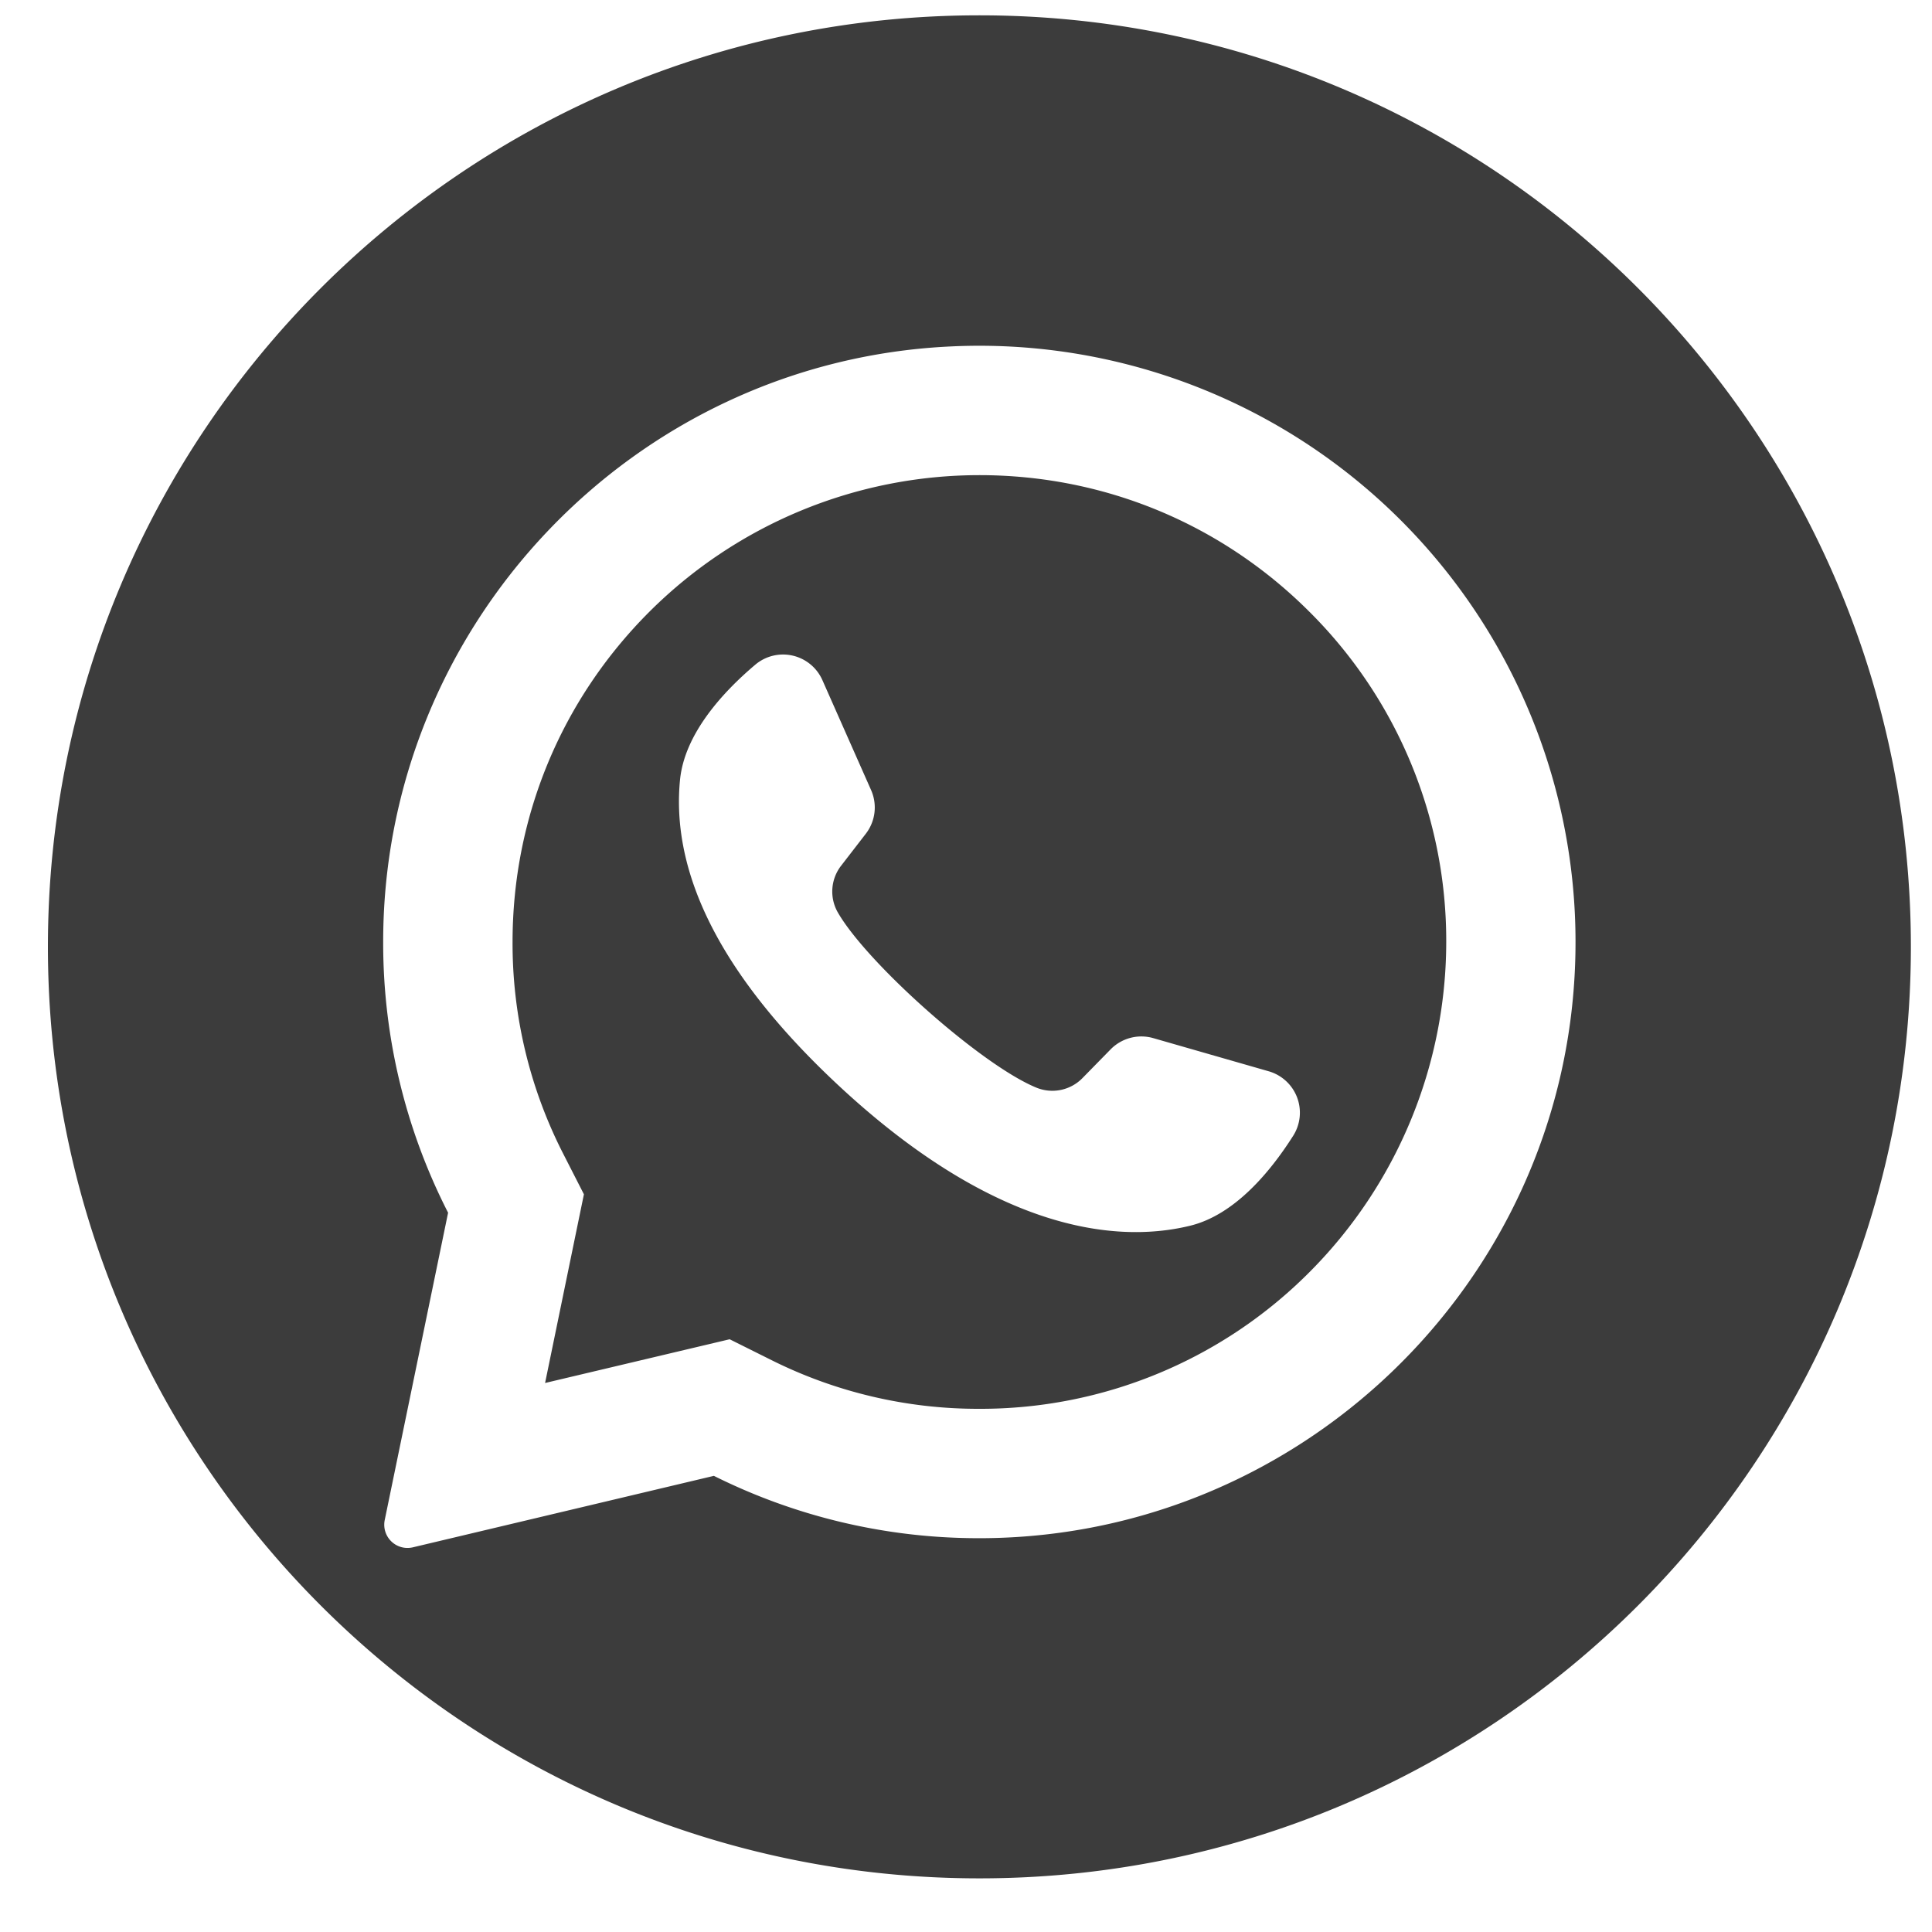
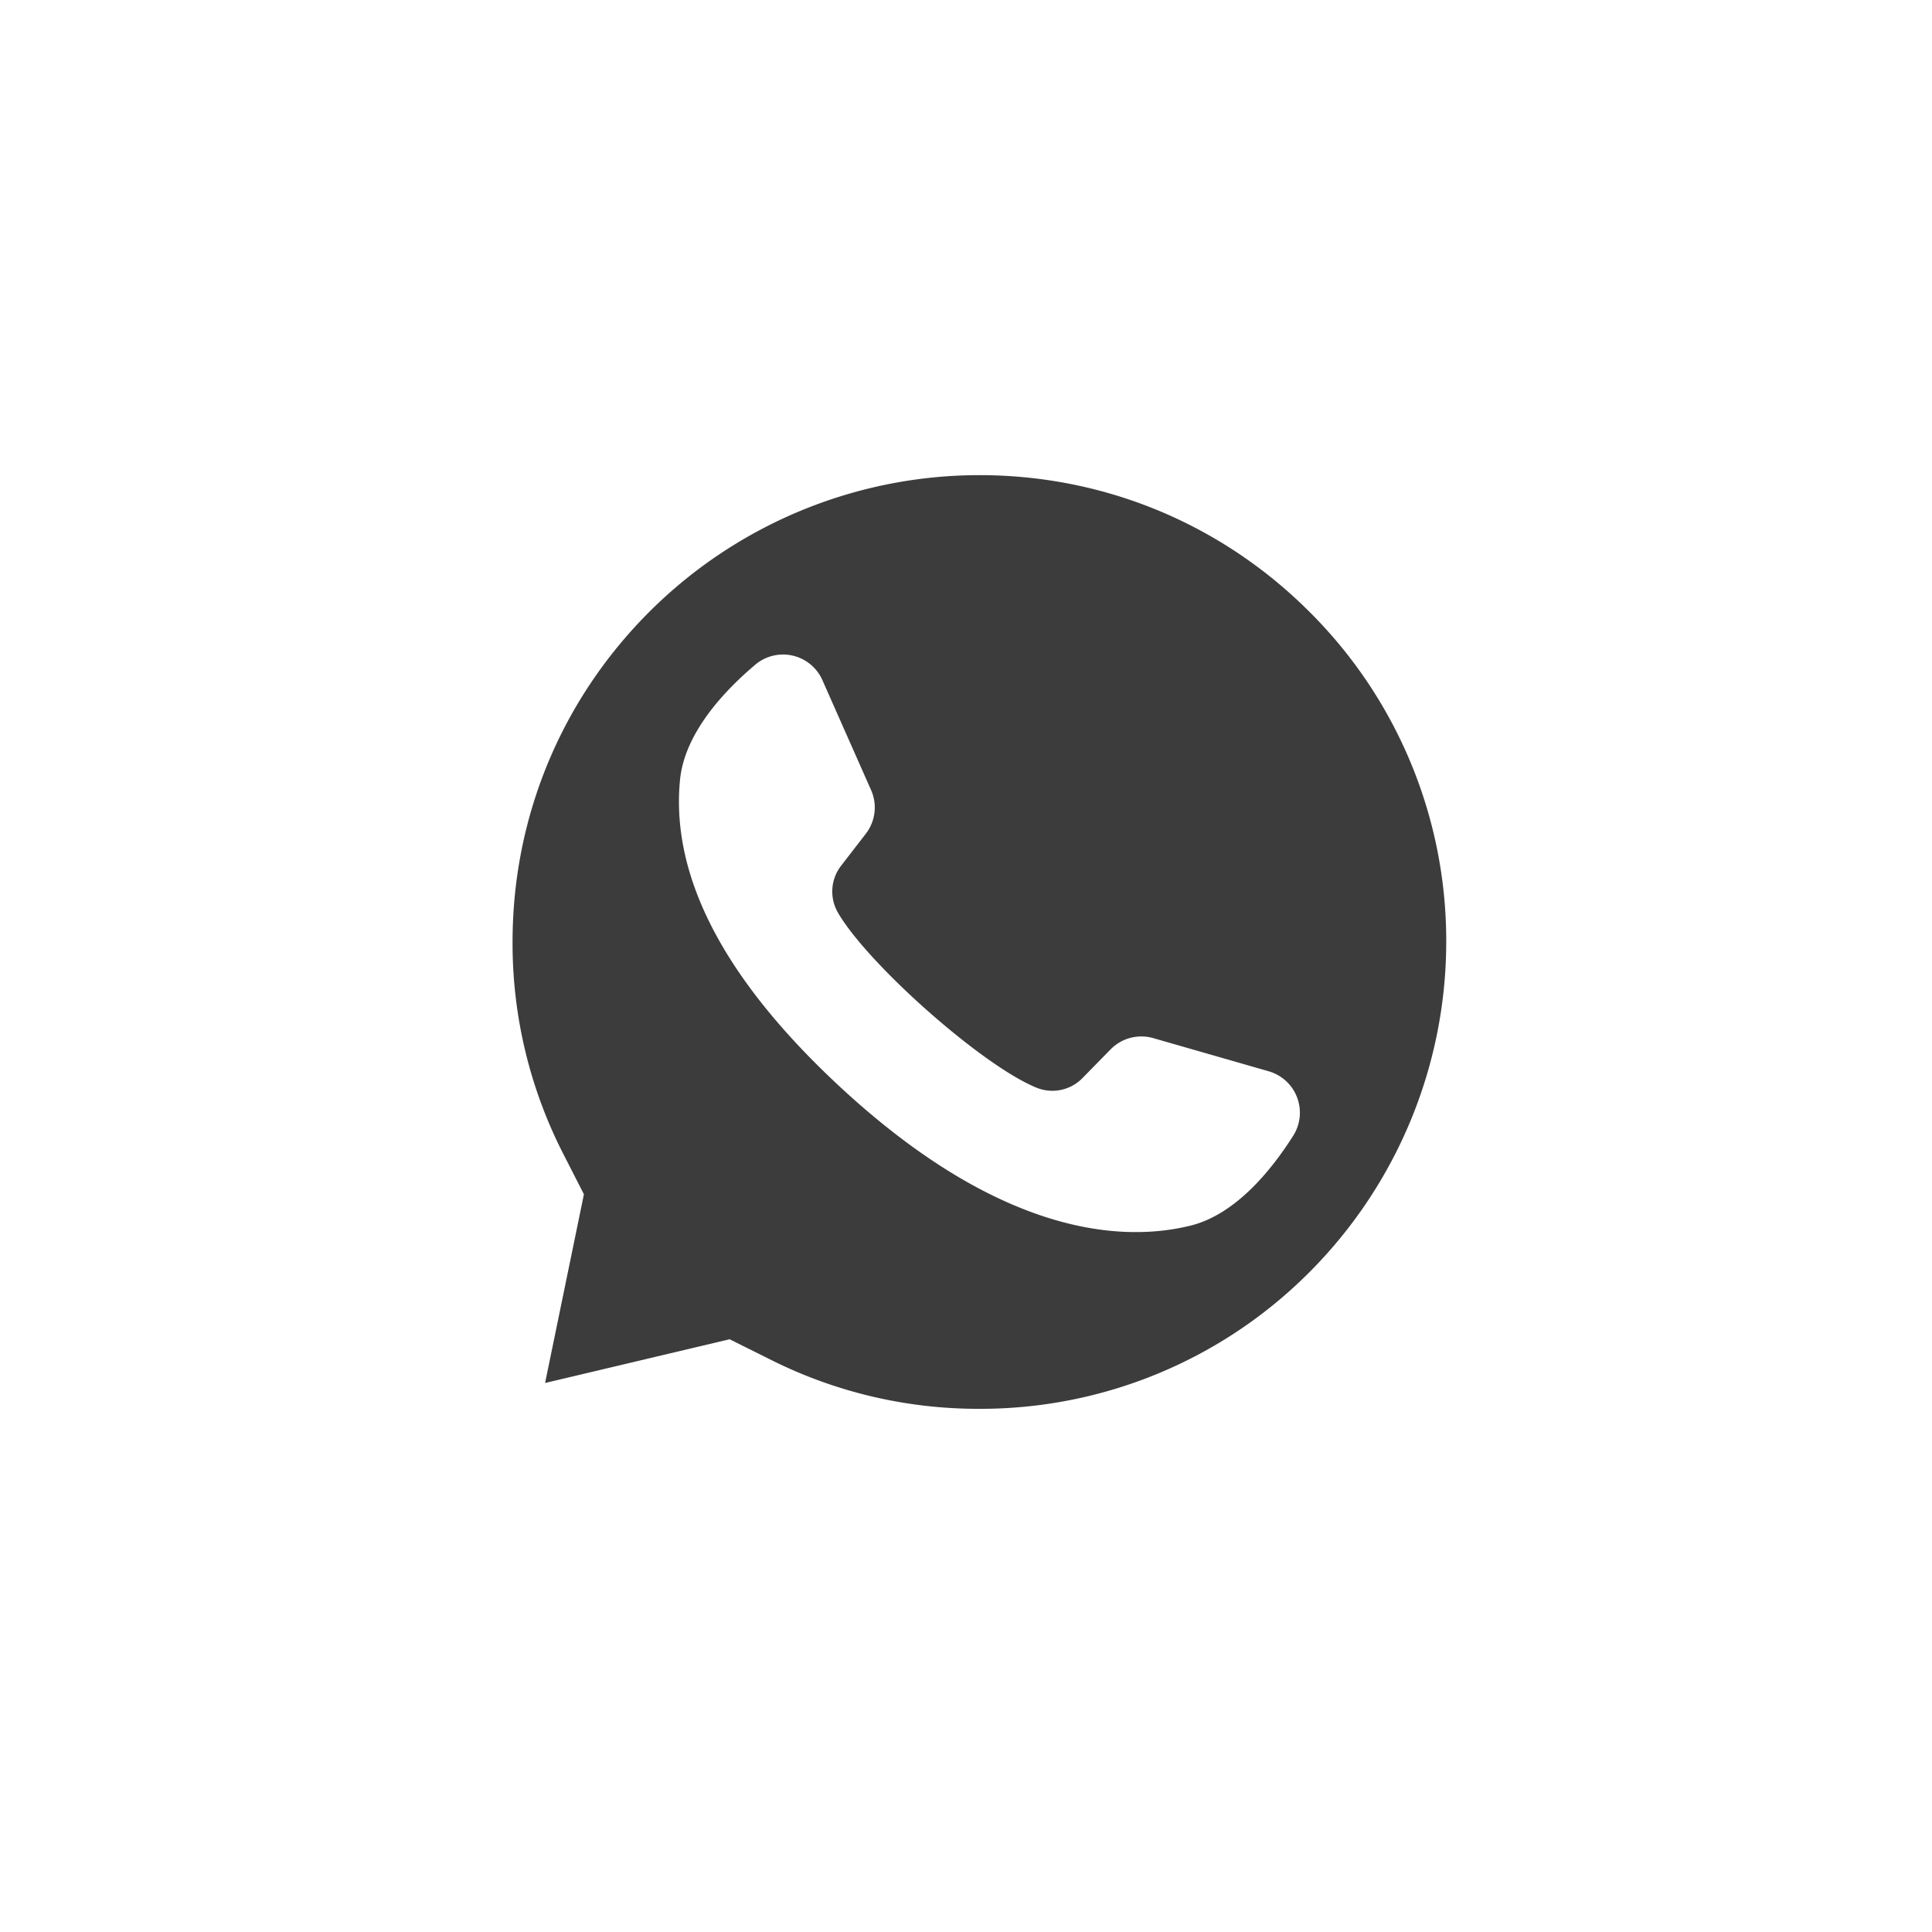
<svg xmlns="http://www.w3.org/2000/svg" width="30" height="30" viewBox="0 0 30 30">
  <g>
    <g>
      <path fill="#3c3c3c" d="M15.208 7.378c1.936 0 3.757.754 5.126 2.123a7.203 7.203 0 0 1 2.123 5.126 7.266 7.266 0 0 1-2.123 5.126 7.203 7.203 0 0 1-5.126 2.123 7.177 7.177 0 0 1-3.228-.756l-.65-.324-2.866.679.603-2.93-.32-.627a7.17 7.17 0 0 1-.788-3.291c0-1.936.754-3.757 2.123-5.126a7.258 7.258 0 0 1 5.126-2.123zm4.872 10.259a.669.669 0 0 0-.379-1.002l-1.793-.515a.669.669 0 0 0-.662.174l-.438.447a.654.654 0 0 1-.71.15c-.849-.344-2.633-1.93-3.089-2.724a.653.653 0 0 1 .051-.723l.383-.496a.667.667 0 0 0 .083-.68l-.755-1.705a.668.668 0 0 0-1.045-.24c-.5.423-1.093 1.067-1.166 1.78-.126 1.256.413 2.84 2.45 4.742 2.354 2.197 4.24 2.487 5.466 2.189.697-.168 1.252-.843 1.604-1.397z" />
    </g>
    <g>
-       <path fill="#3c3c3c" d="M15.209.238c7.987 0 14.463 6.477 14.463 14.464 0 7.988-6.476 14.465-14.463 14.465-7.99 0-14.465-6.477-14.465-14.465C.744 6.715 7.22.238 15.209.238zm-.146 23.646c5.04.077 9.241-3.924 9.397-8.961a9.258 9.258 0 0 0-9.707-9.543c-4.928.234-8.819 4.34-8.803 9.275a9.197 9.197 0 0 0 1.008 4.176l-.984 4.772a.361.361 0 0 0 .436.424l4.675-1.11a9.196 9.196 0 0 0 3.978.967z" />
-     </g>
+       </g>
  </g>
</svg>